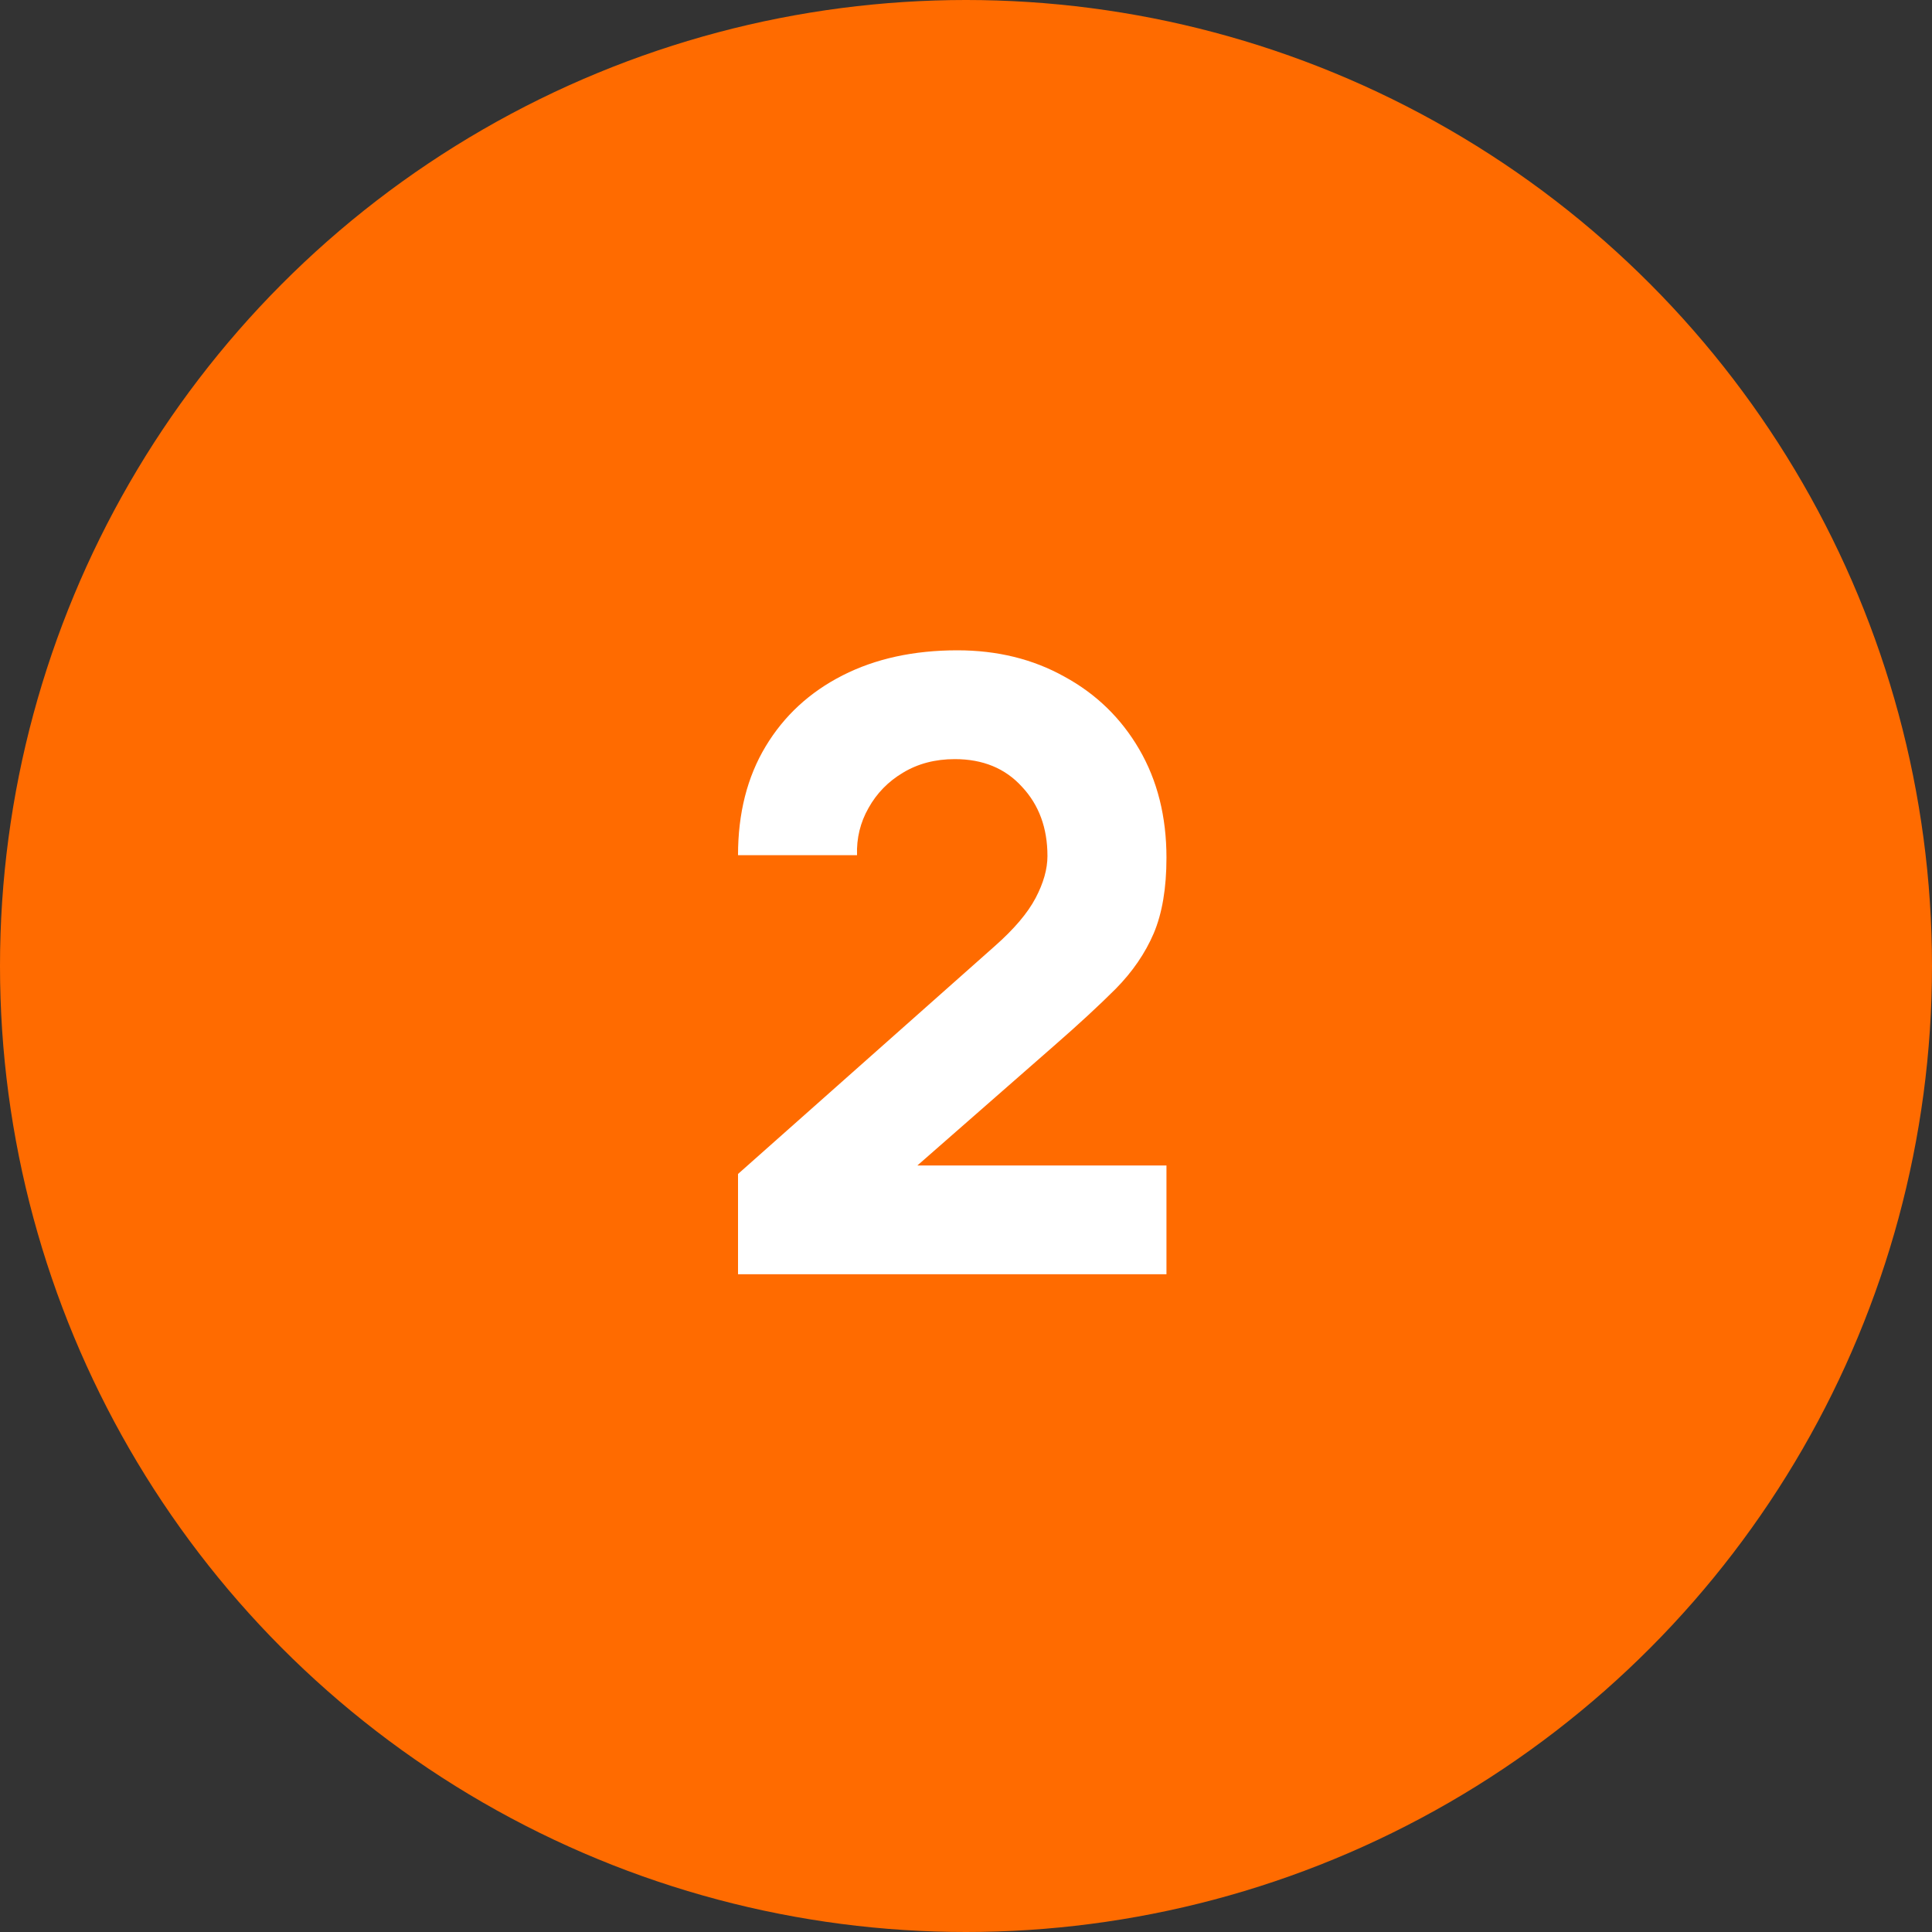
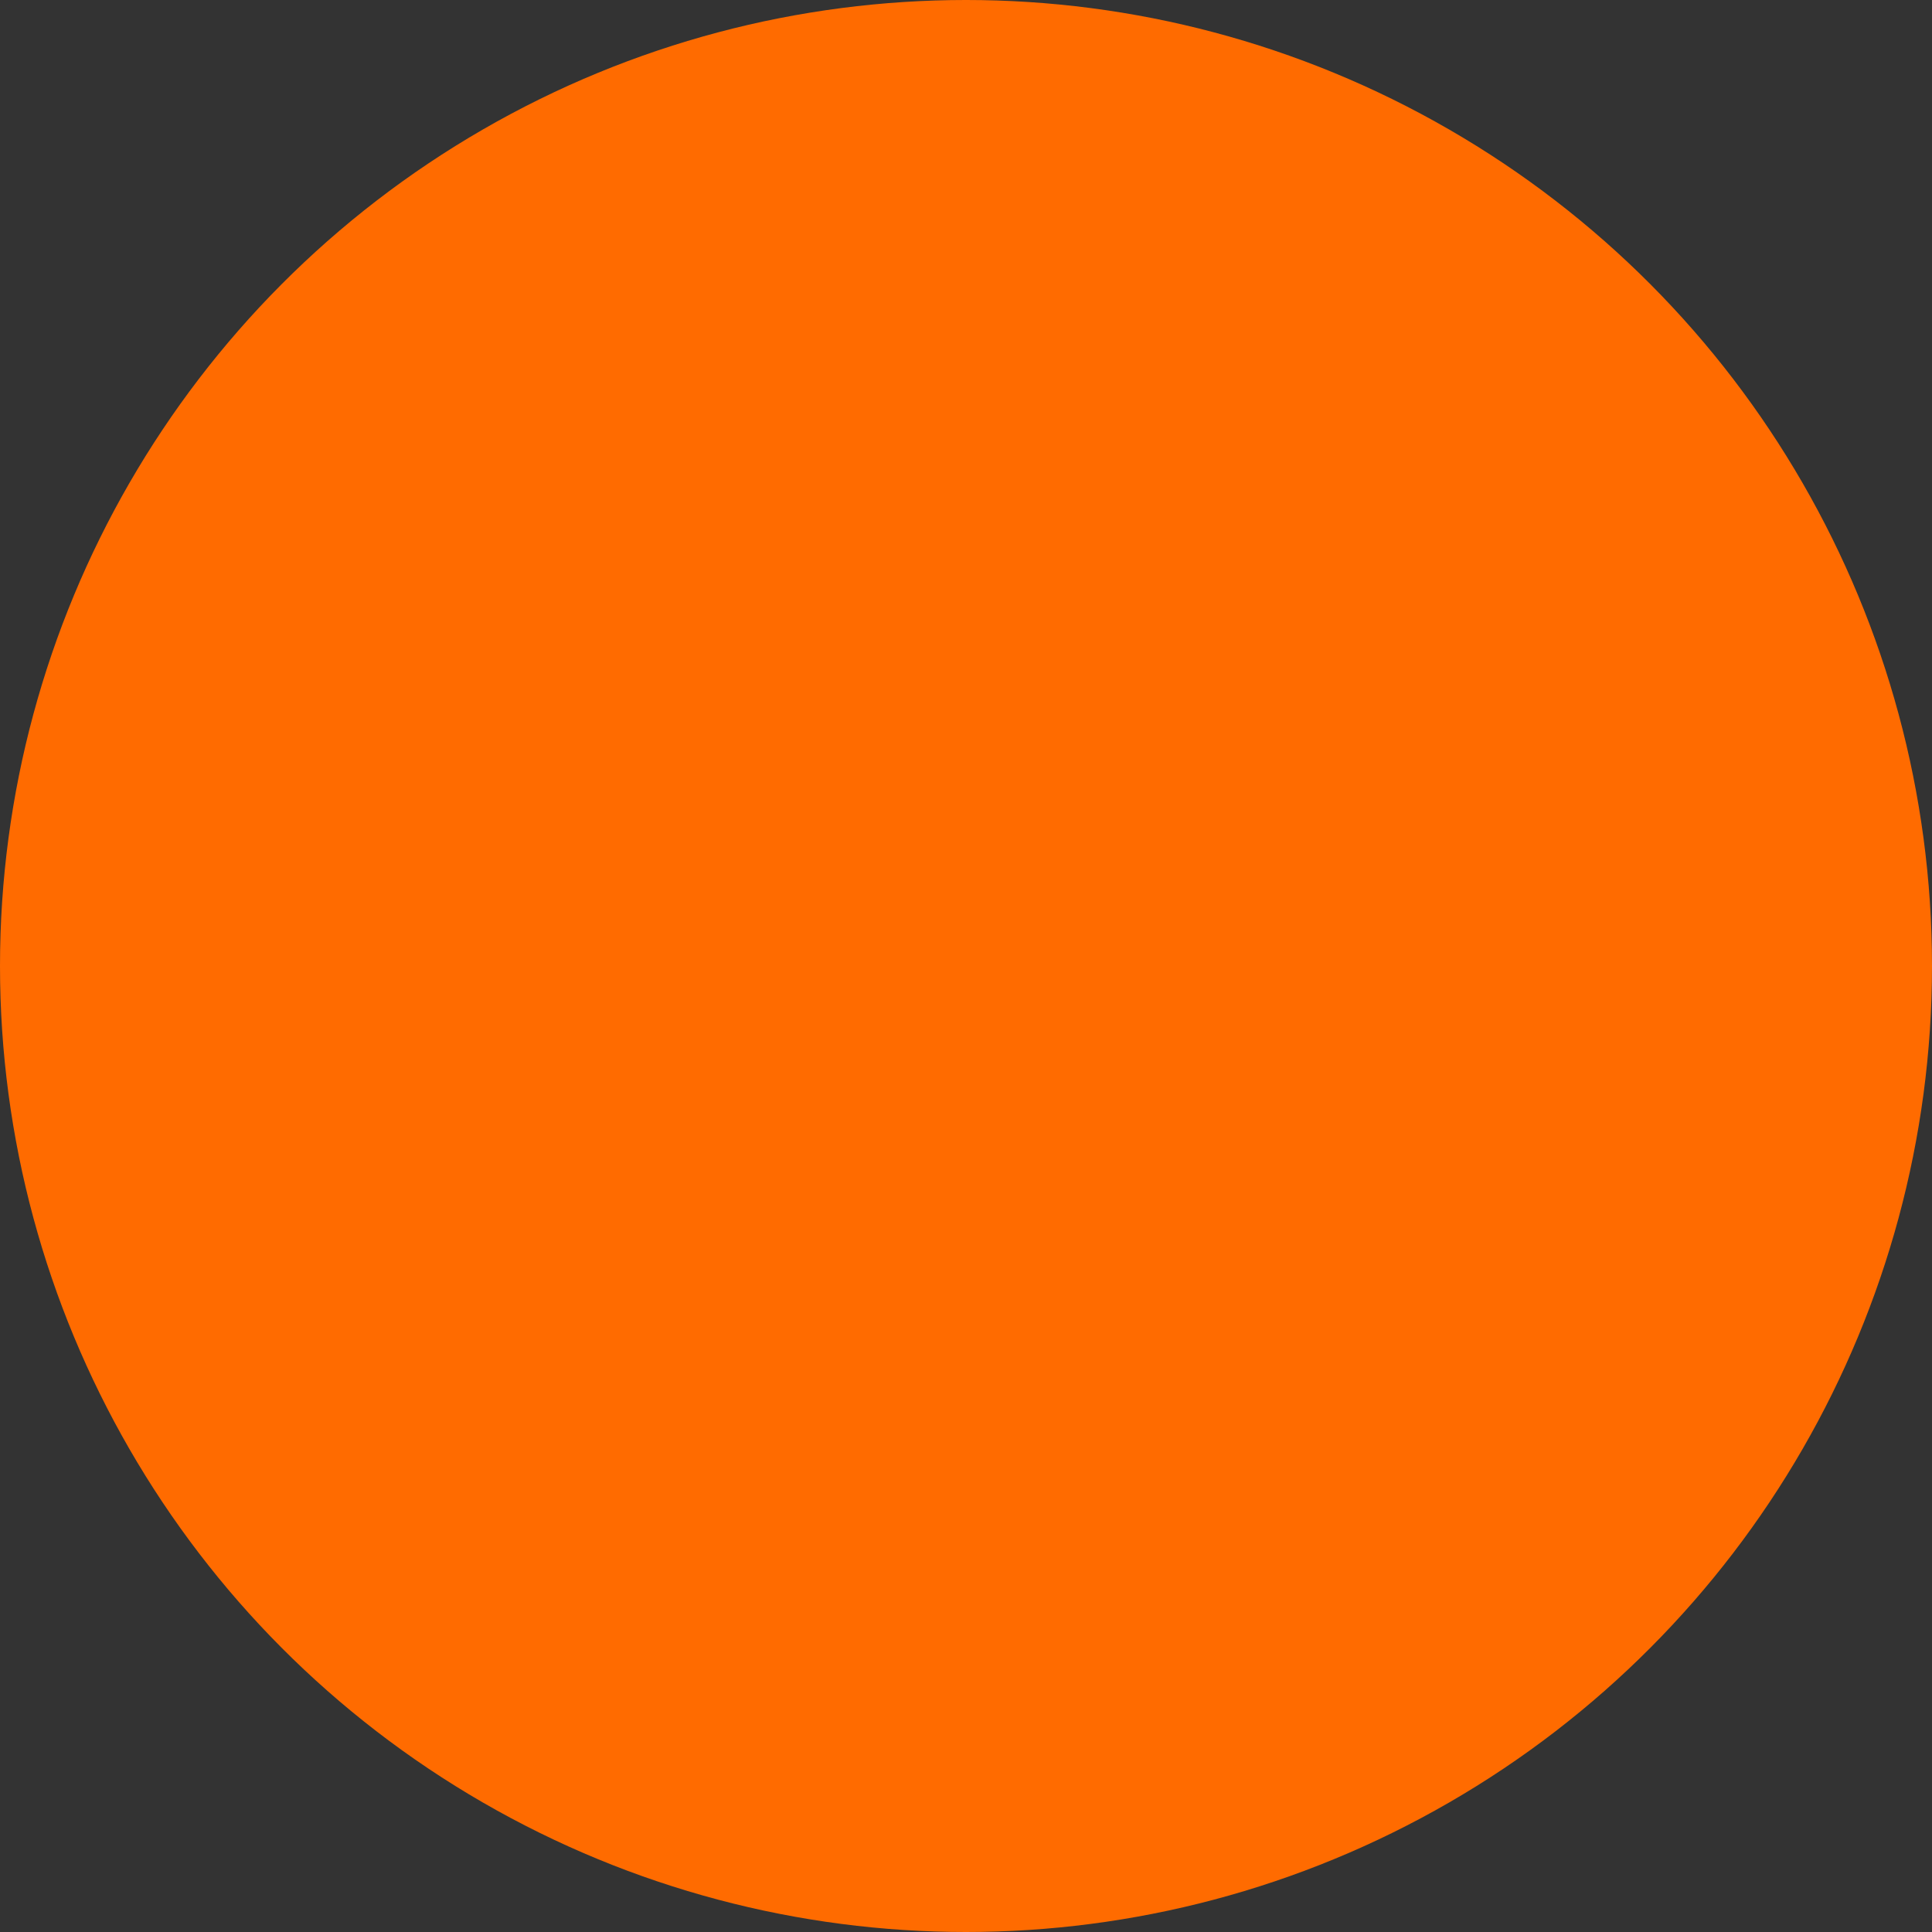
<svg xmlns="http://www.w3.org/2000/svg" width="200" height="200" viewBox="0 0 200 200" fill="none">
  <rect x="0" y="0" width="200" height="200" fill="#333333" stroke="none" />
  <circle cx="100" cy="100" r="100" fill="#FF6B00" />
-   <path d="M76.4 131.912H120.752V120.648H94.968L109.136 108.24C111.659 106.04 113.785 104.075 115.516 102.344C117.247 100.584 118.552 98.677 119.432 96.624C120.312 94.541 120.752 91.931 120.752 88.792C120.752 84.539 119.813 80.799 117.936 77.572C116.059 74.345 113.477 71.837 110.192 70.048C106.936 68.229 103.24 67.32 99.104 67.32C94.587 67.32 90.627 68.185 87.224 69.916C83.821 71.647 81.167 74.096 79.26 77.264C77.353 80.432 76.4 84.187 76.4 88.528H88.72C88.661 86.768 89.057 85.14 89.908 83.644C90.759 82.119 91.947 80.901 93.472 79.992C95.027 79.053 96.816 78.584 98.84 78.584C101.744 78.584 104.061 79.537 105.792 81.444C107.552 83.321 108.432 85.712 108.432 88.616C108.432 89.965 108.021 91.417 107.2 92.972C106.379 94.527 104.971 96.184 102.976 97.944L76.4 121.528V131.912Z" fill="white" />
</svg>